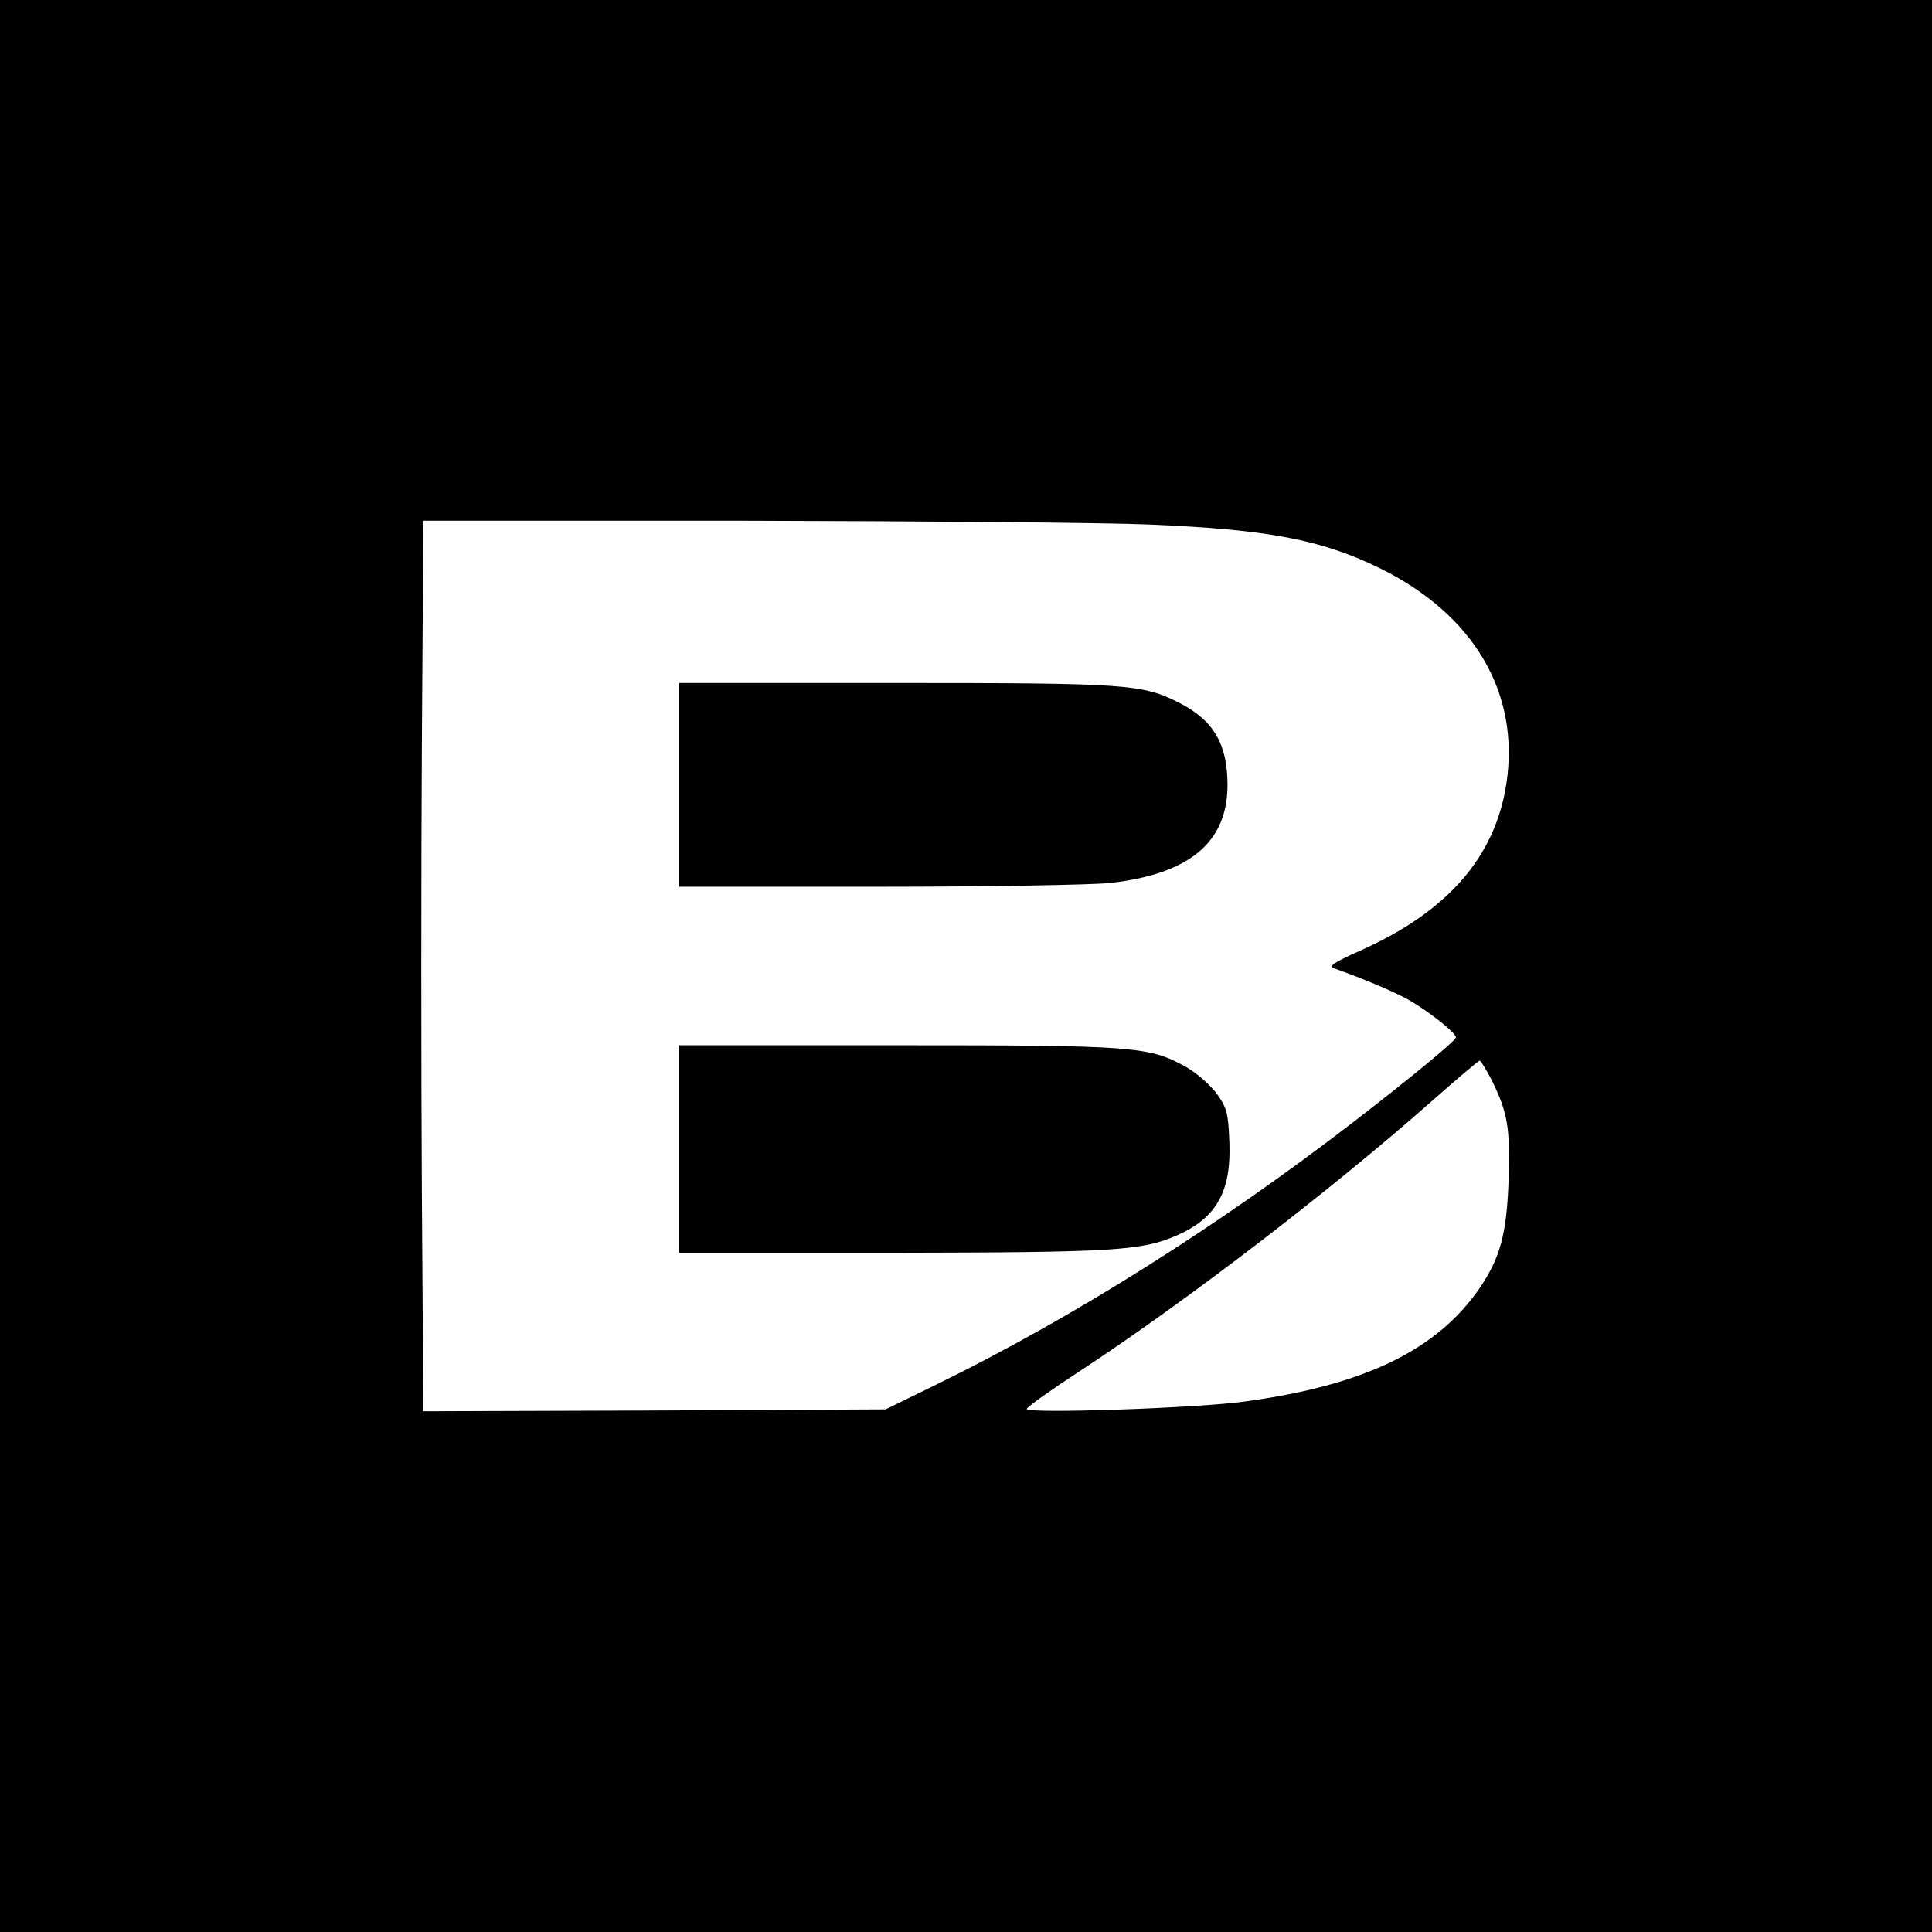
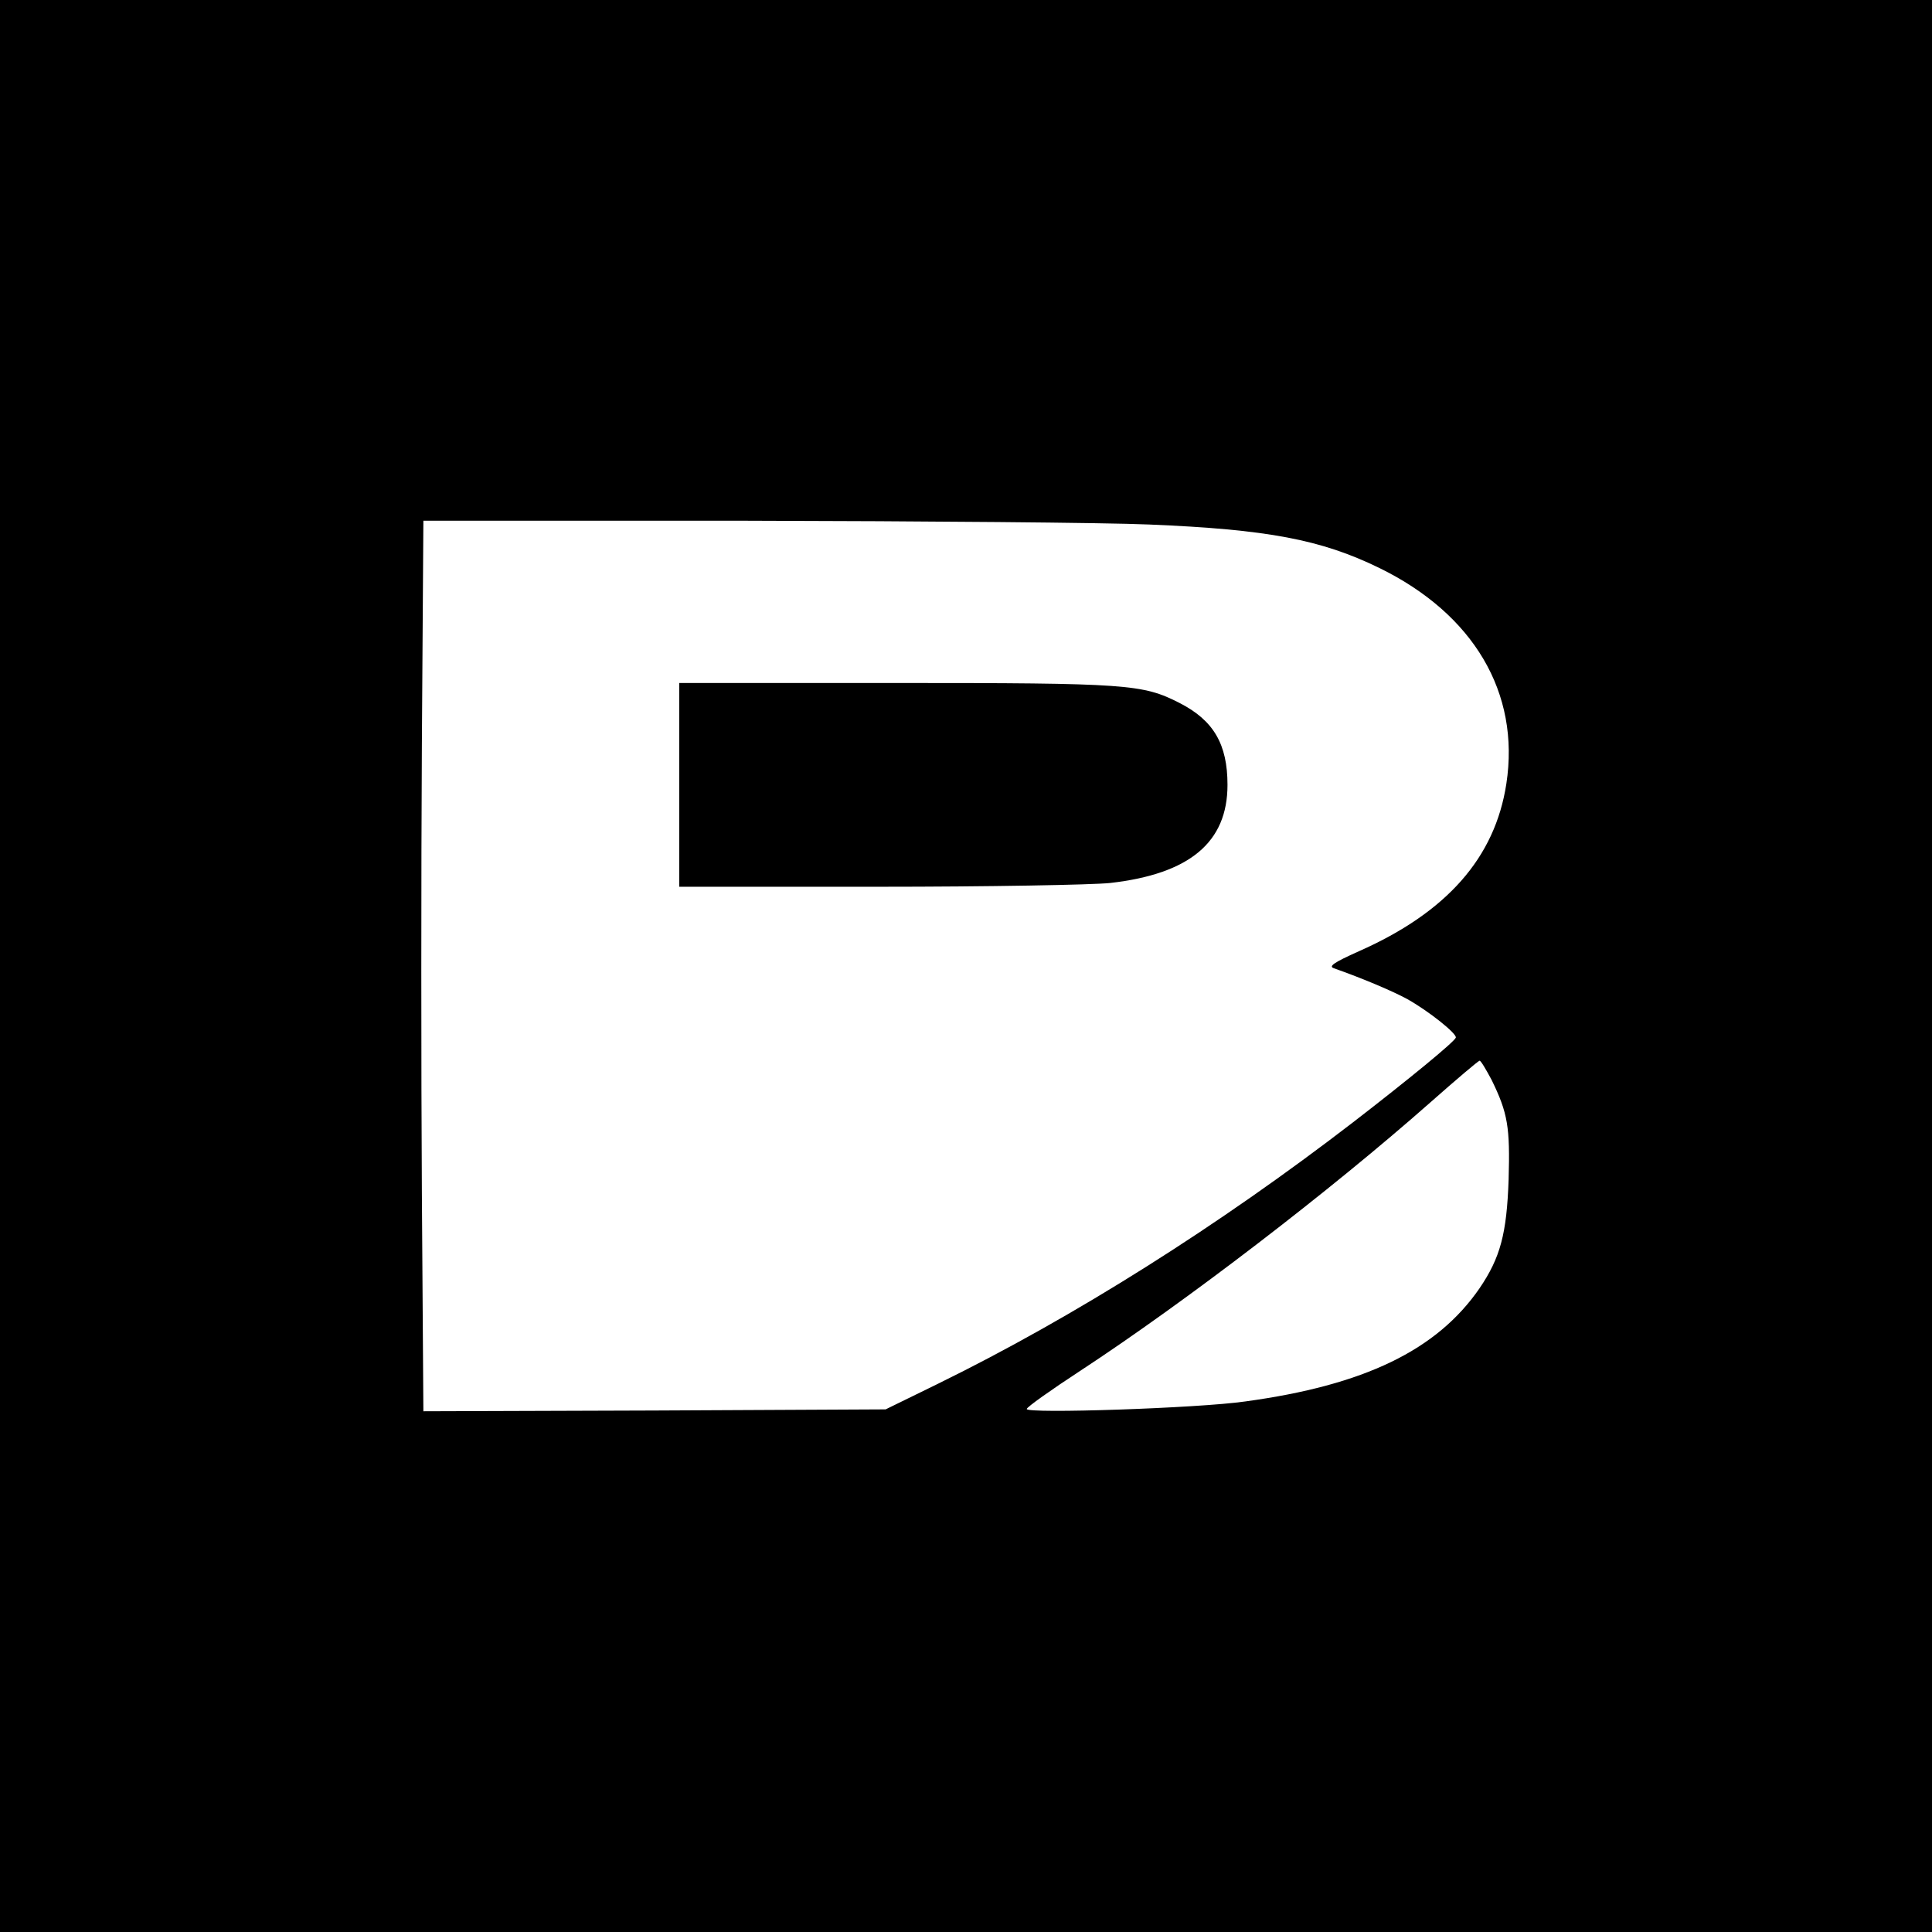
<svg xmlns="http://www.w3.org/2000/svg" version="1.0" width="512pt" height="512pt" viewBox="0 0 512 512" preserveAspectRatio="xMidYMid meet">
  <g transform="translate(0,512) scale(0.1,-0.1)" fill="#000000" stroke="none">
    <path d="M0 2560 l0 -2560 2560 0 2560 0 0 2560 0 2560 -2560 0 -2560 0 0 -2560z m3045 1170 c315 -13 456 -40 610 -115 250 -122 374 -331 337 -572 -30 -196 -158 -341 -391 -444 -67 -30 -81 -40 -66 -45 74 -26 157 -61 195 -82 57 -32 132 -92 128 -102 -5 -12 -123 -109 -272 -224 -356 -274 -739 -516 -1100 -693 l-139 -68 -613 -3 -612 -2 -4 582 c-2 321 -2 852 0 1181 l4 597 857 0 c471 -1 951 -5 1066 -10z m908 -1472 c43 -88 49 -125 45 -264 -5 -144 -22 -207 -77 -288 -113 -164 -305 -257 -621 -300 -125 -18 -580 -33 -579 -20 0 5 65 51 143 102 279 183 661 476 926 710 69 61 128 111 131 111 3 1 17 -23 32 -51z" />
    <path d="M1800 3040 l0 -270 528 0 c290 0 566 5 614 10 211 24 311 108 311 260 0 108 -37 171 -127 217 -98 50 -136 53 -753 53 l-573 0 0 -270z" />
-     <path d="M1800 2075 l0 -275 563 0 c592 1 663 5 758 47 103 46 142 116 137 245 -3 77 -6 91 -33 129 -17 23 -53 55 -81 71 -99 55 -134 58 -766 58 l-578 0 0 -275z" />
  </g>
</svg>